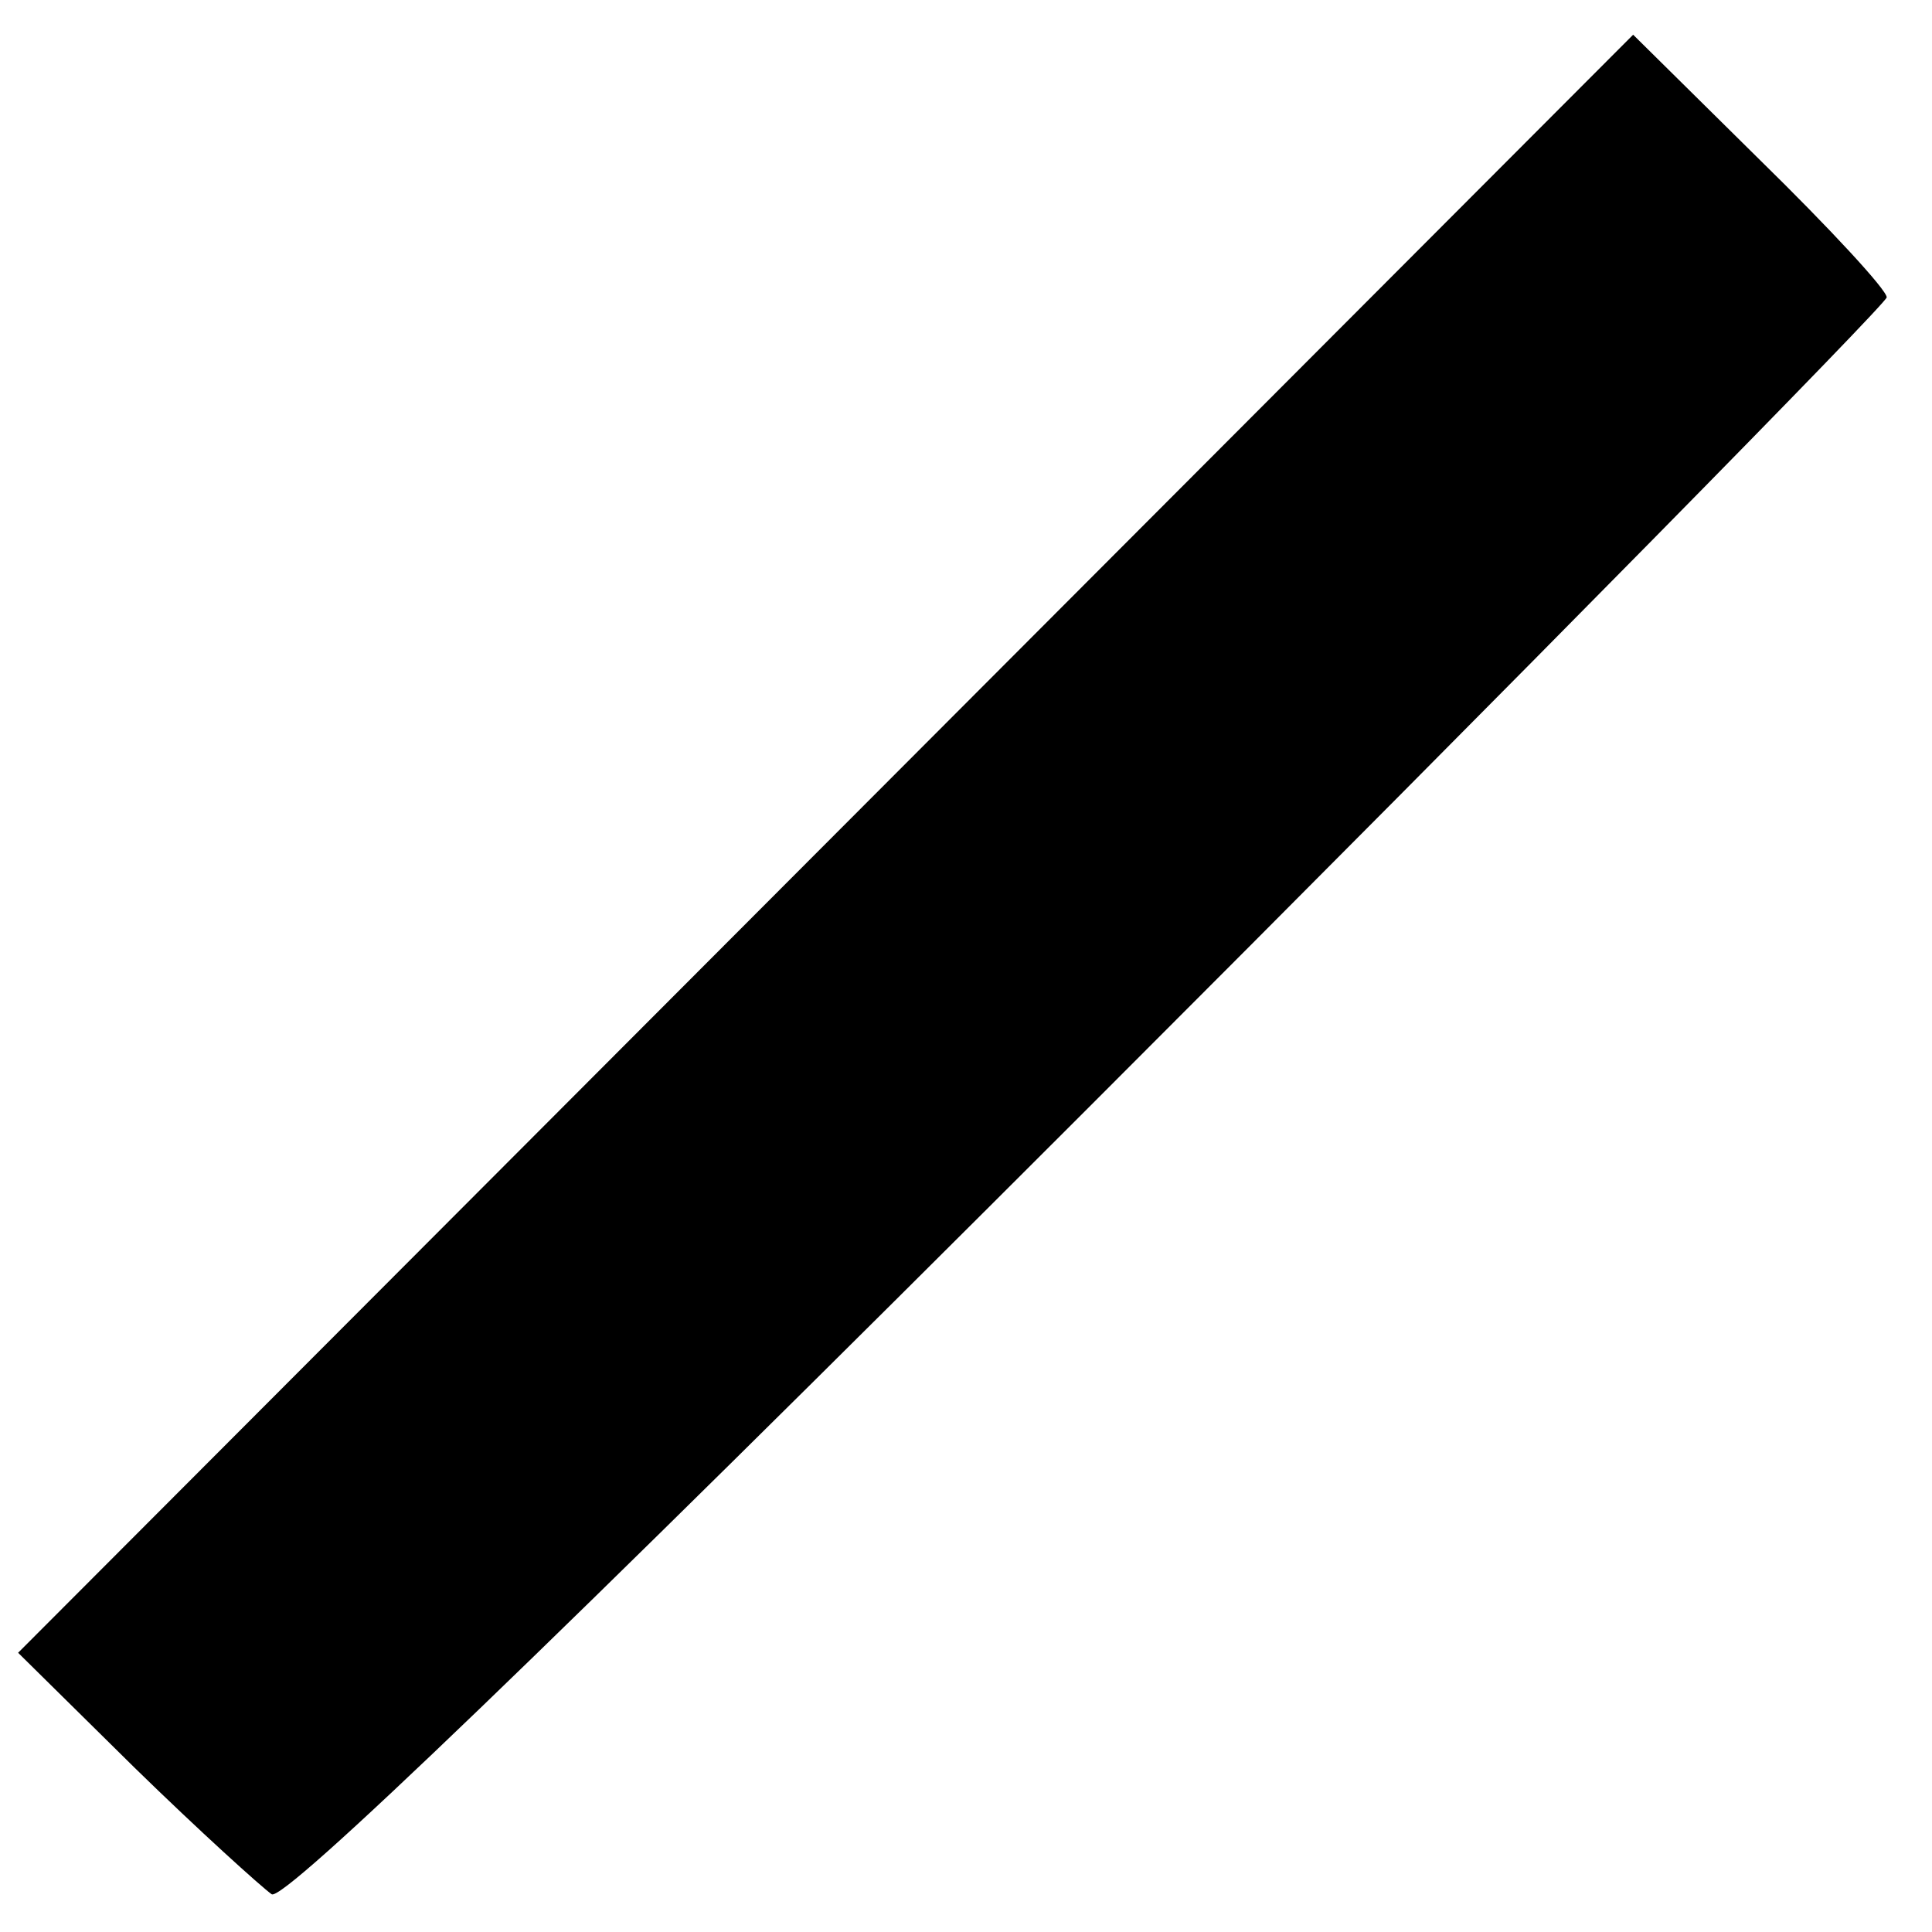
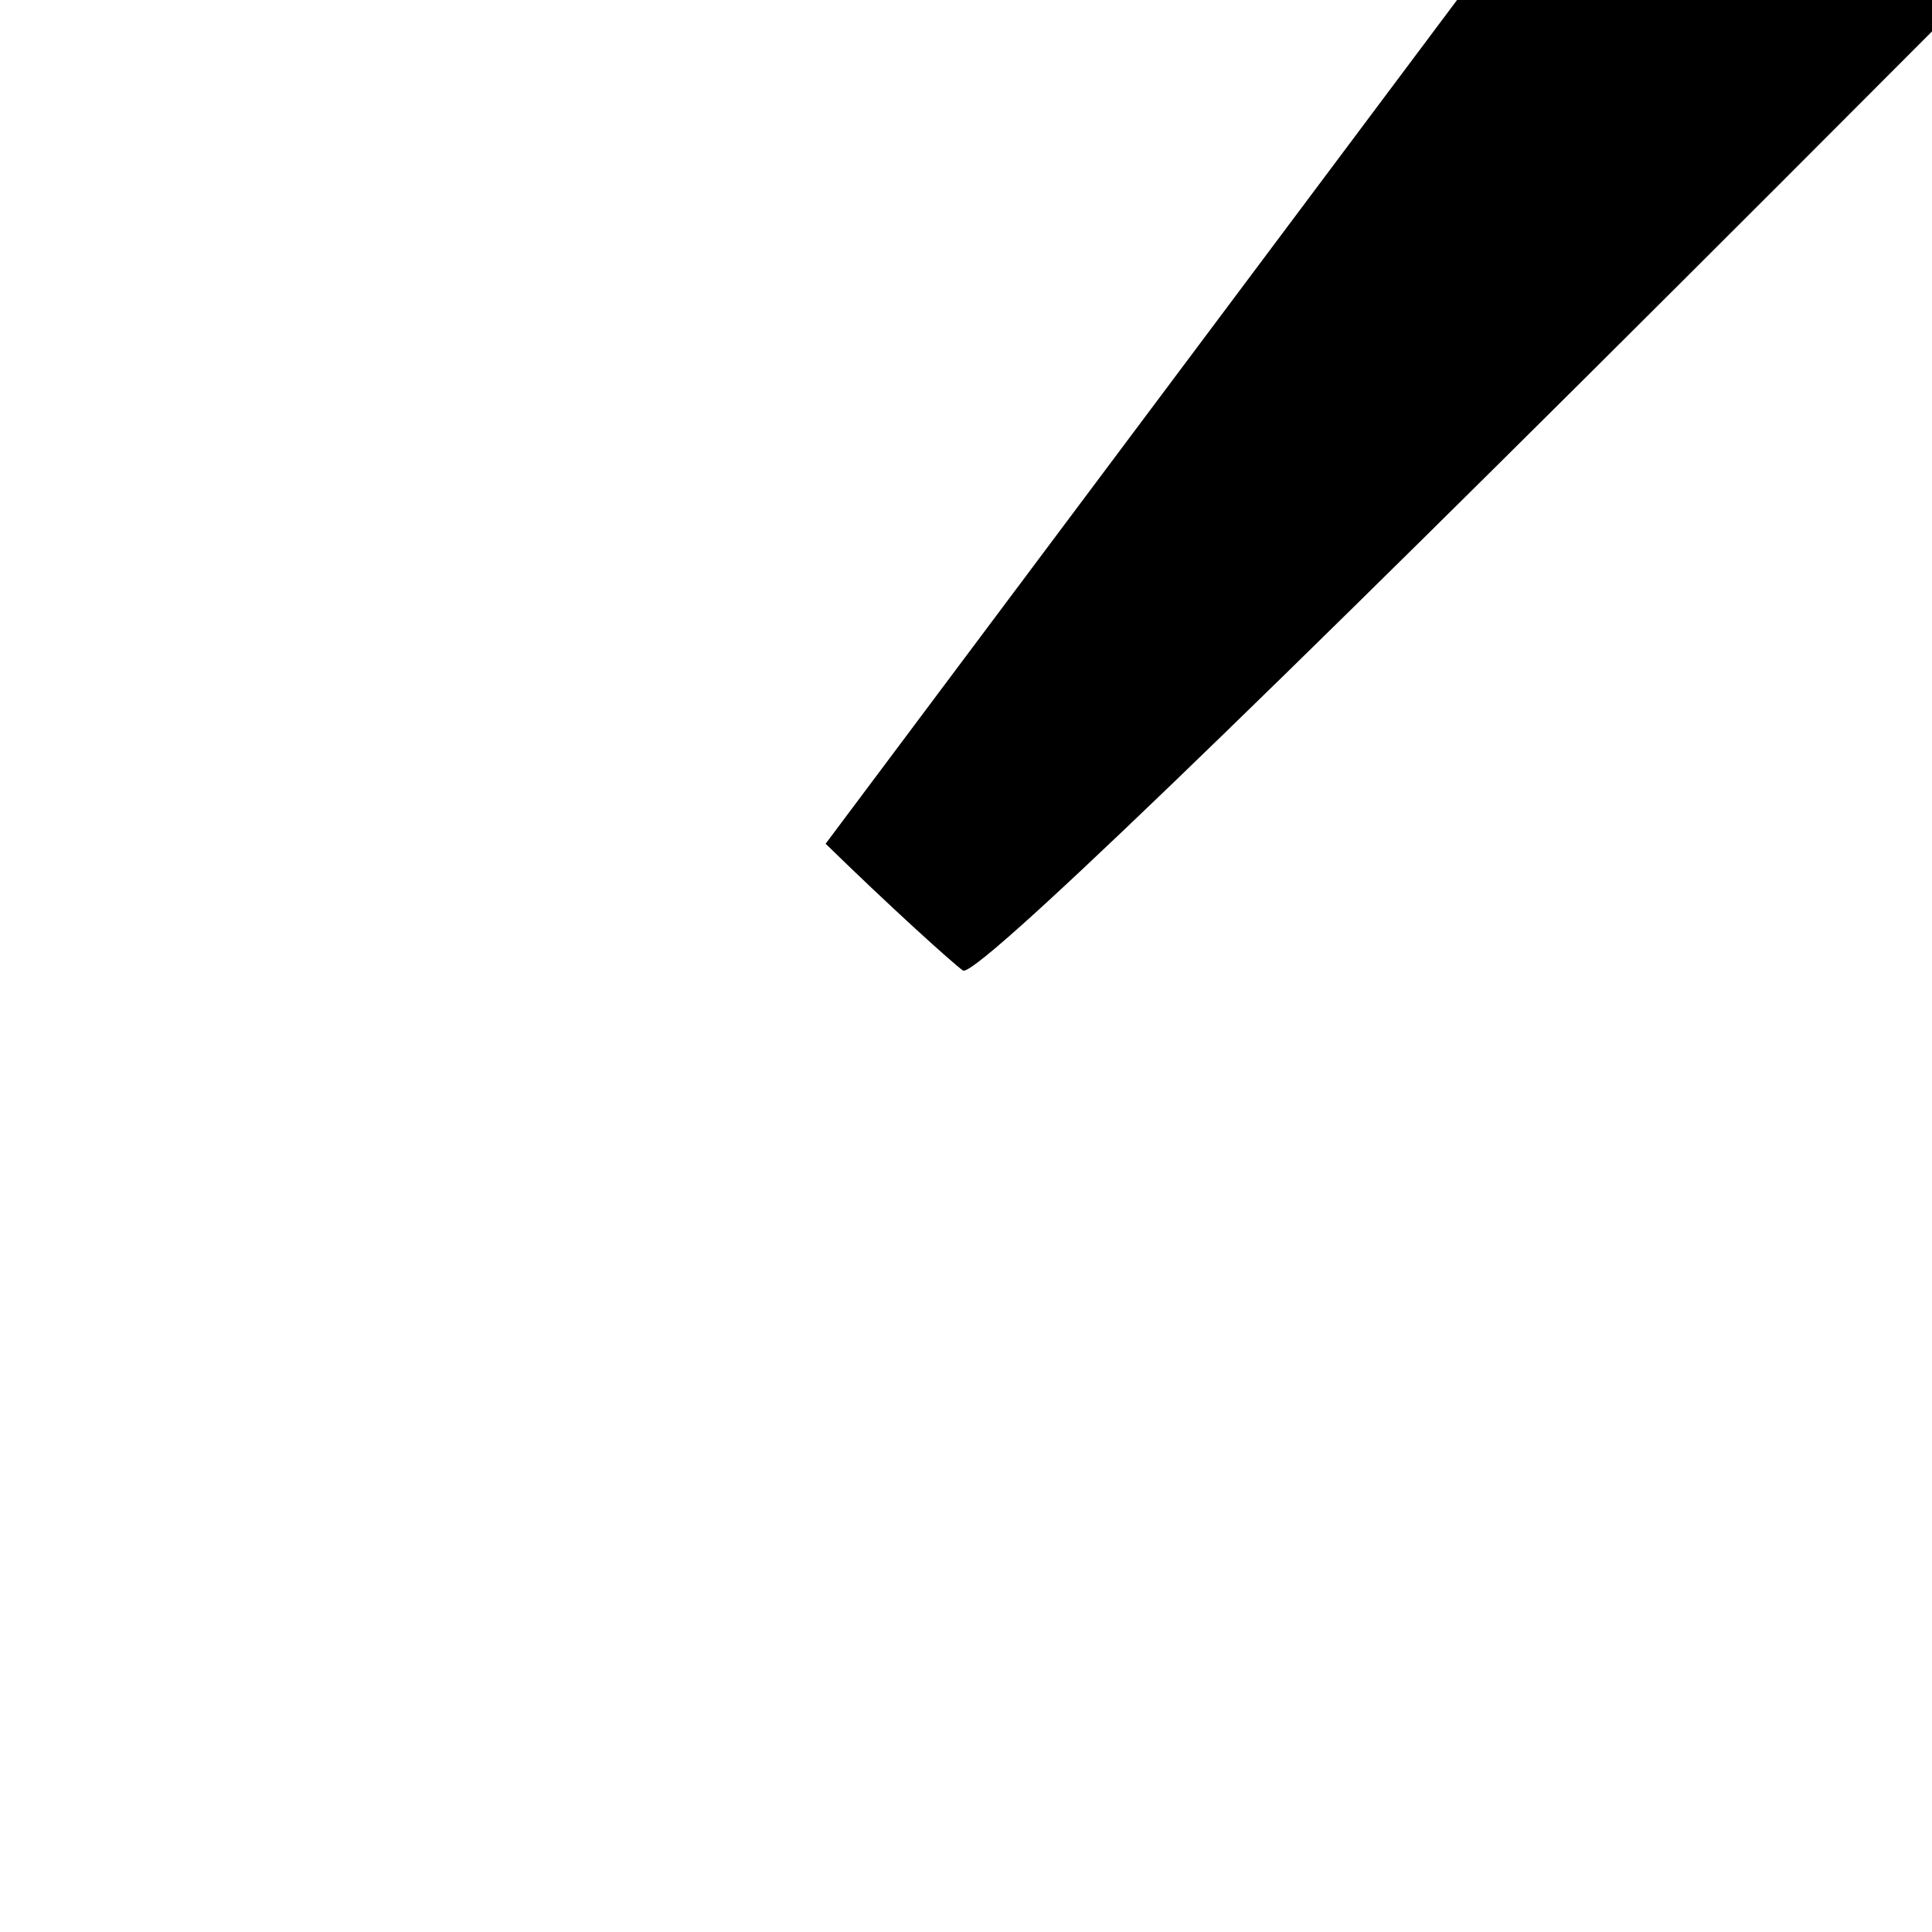
<svg xmlns="http://www.w3.org/2000/svg" version="1.0" width="128pt" height="128pt" viewBox="0 0 128 128" preserveAspectRatio="xMidYMid meet">
  <g transform="translate(0,128) scale(0.1,-0.1)" fill="#000000" stroke="none">
-     <path d="M547 721 l-535 -536 77 -76 c43 -42 84 -79 91 -84 8 -5 180 160 541 521 291 291 529 533 529 537 0 5 -38 46 -84 91 l-84 83 -535 -536z" />
+     <path d="M547 721 c43 -42 84 -79 91 -84 8 -5 180 160 541 521 291 291 529 533 529 537 0 5 -38 46 -84 91 l-84 83 -535 -536z" />
  </g>
</svg>